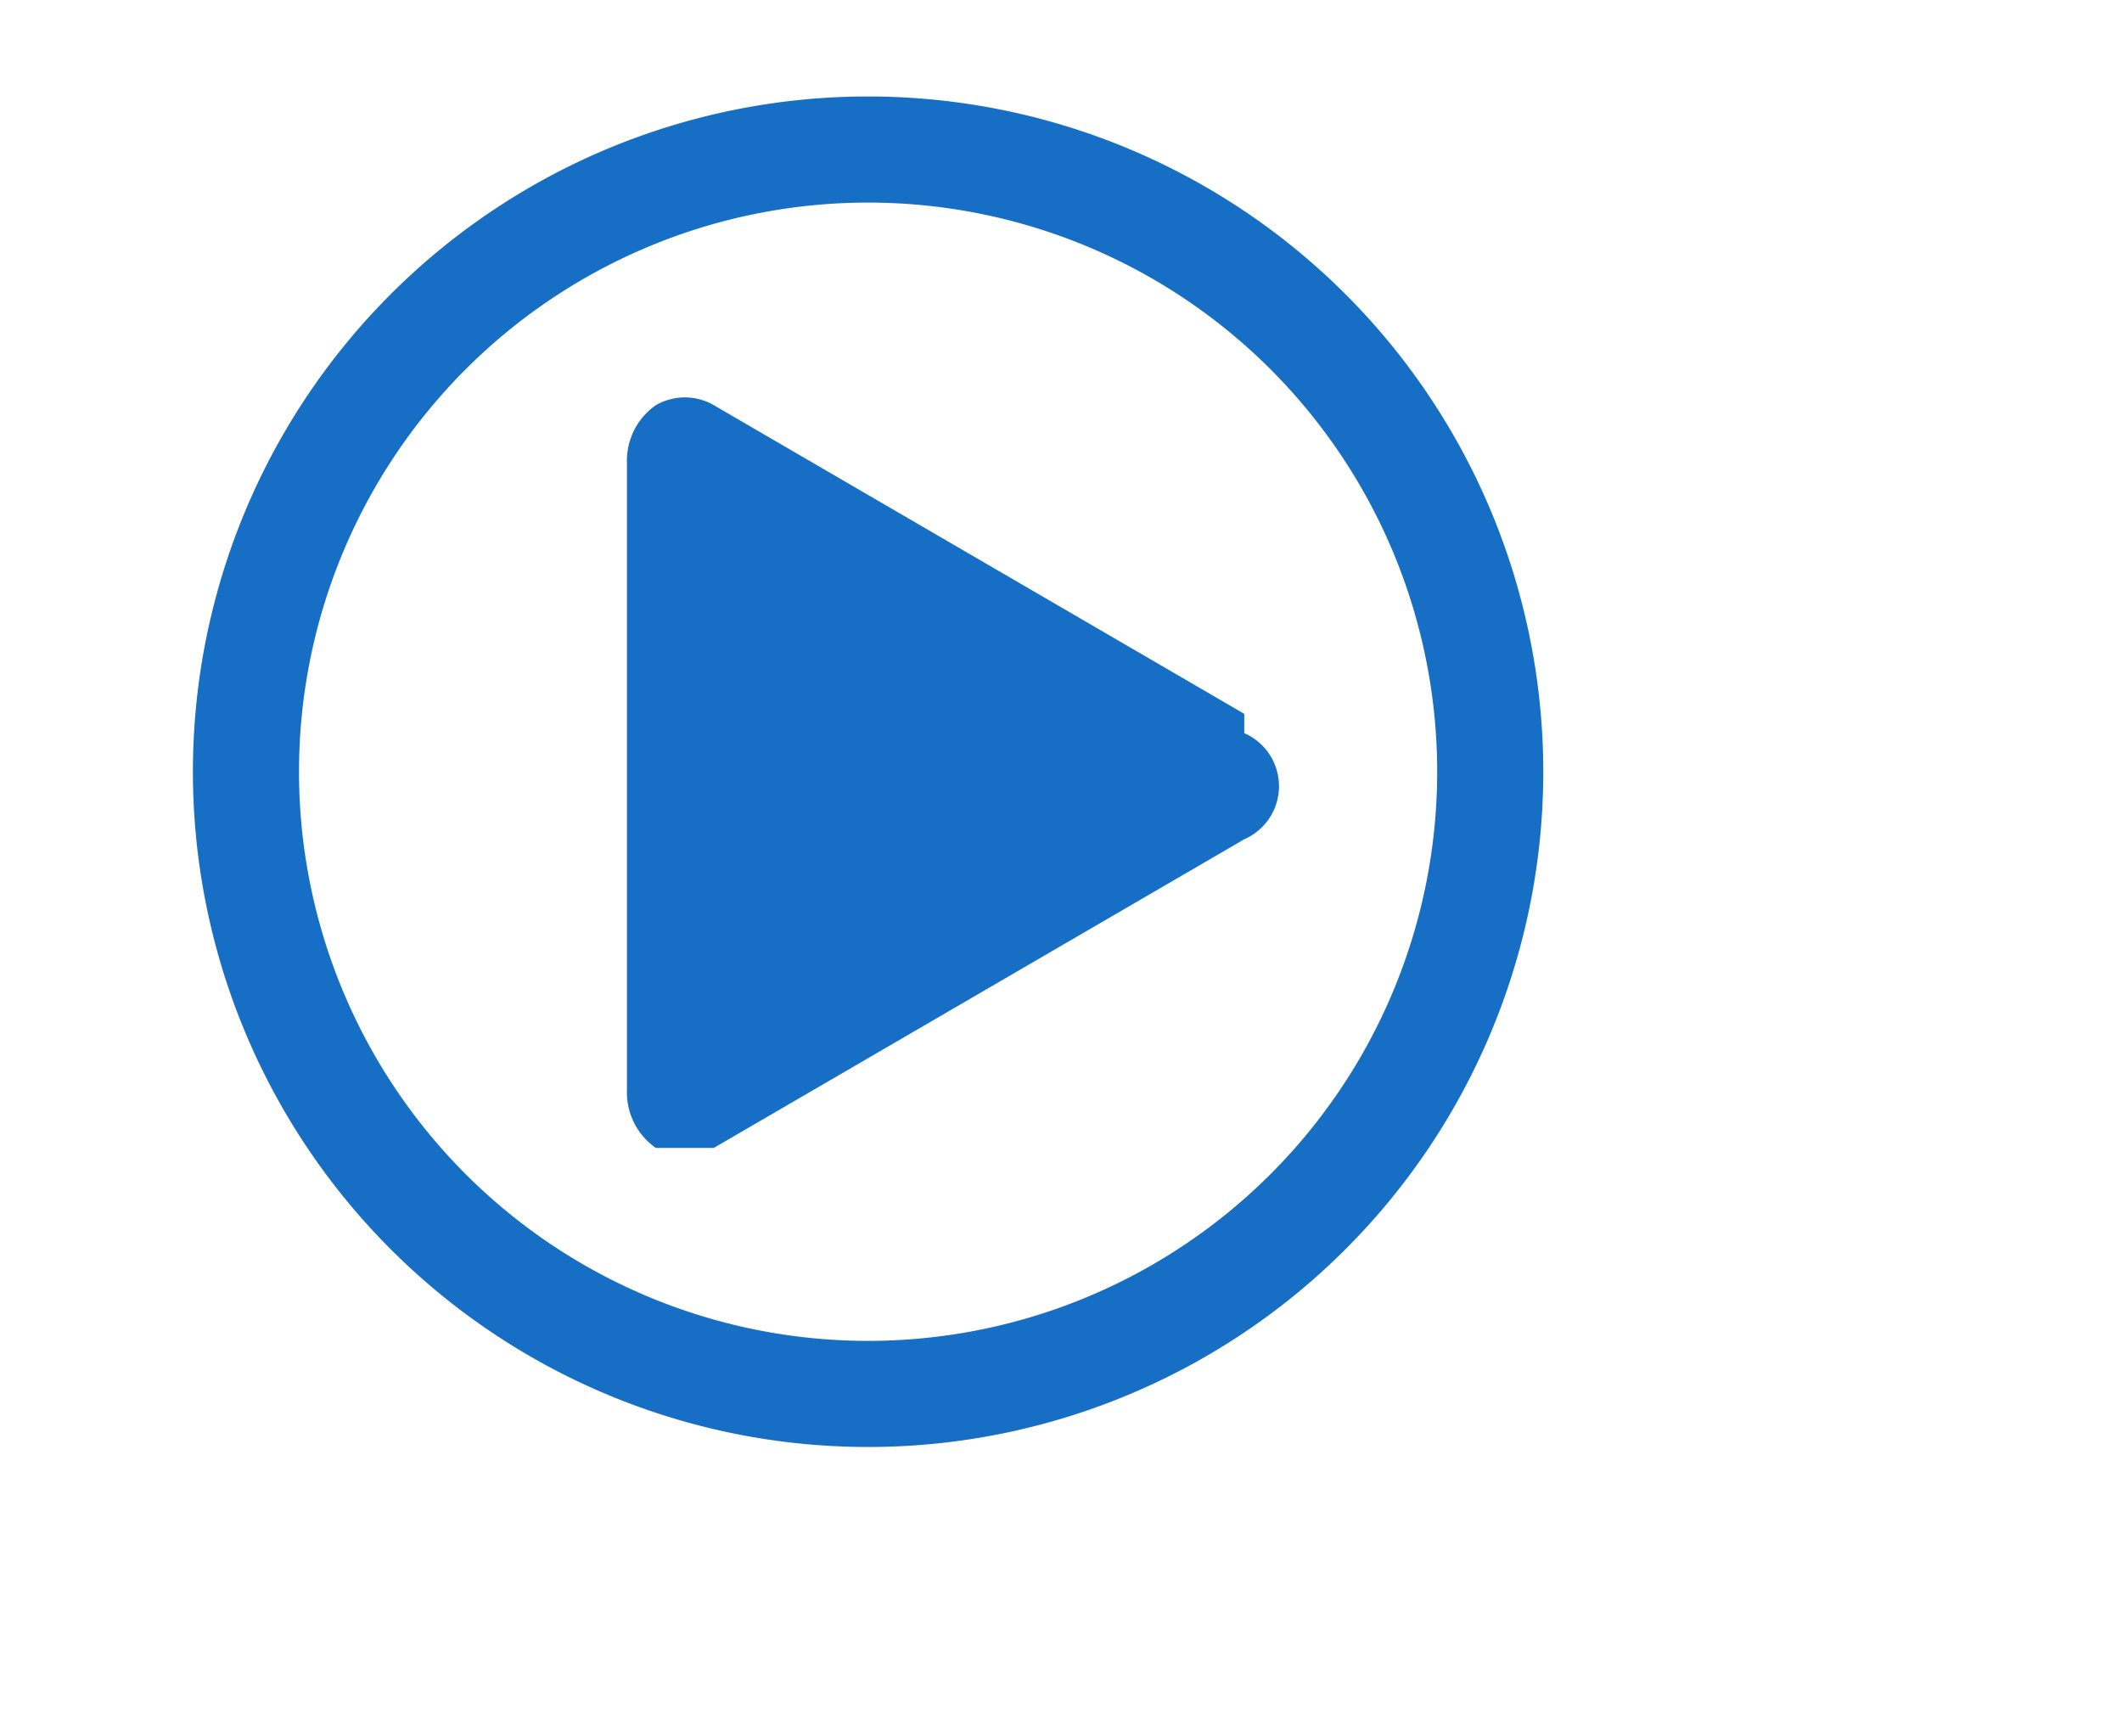
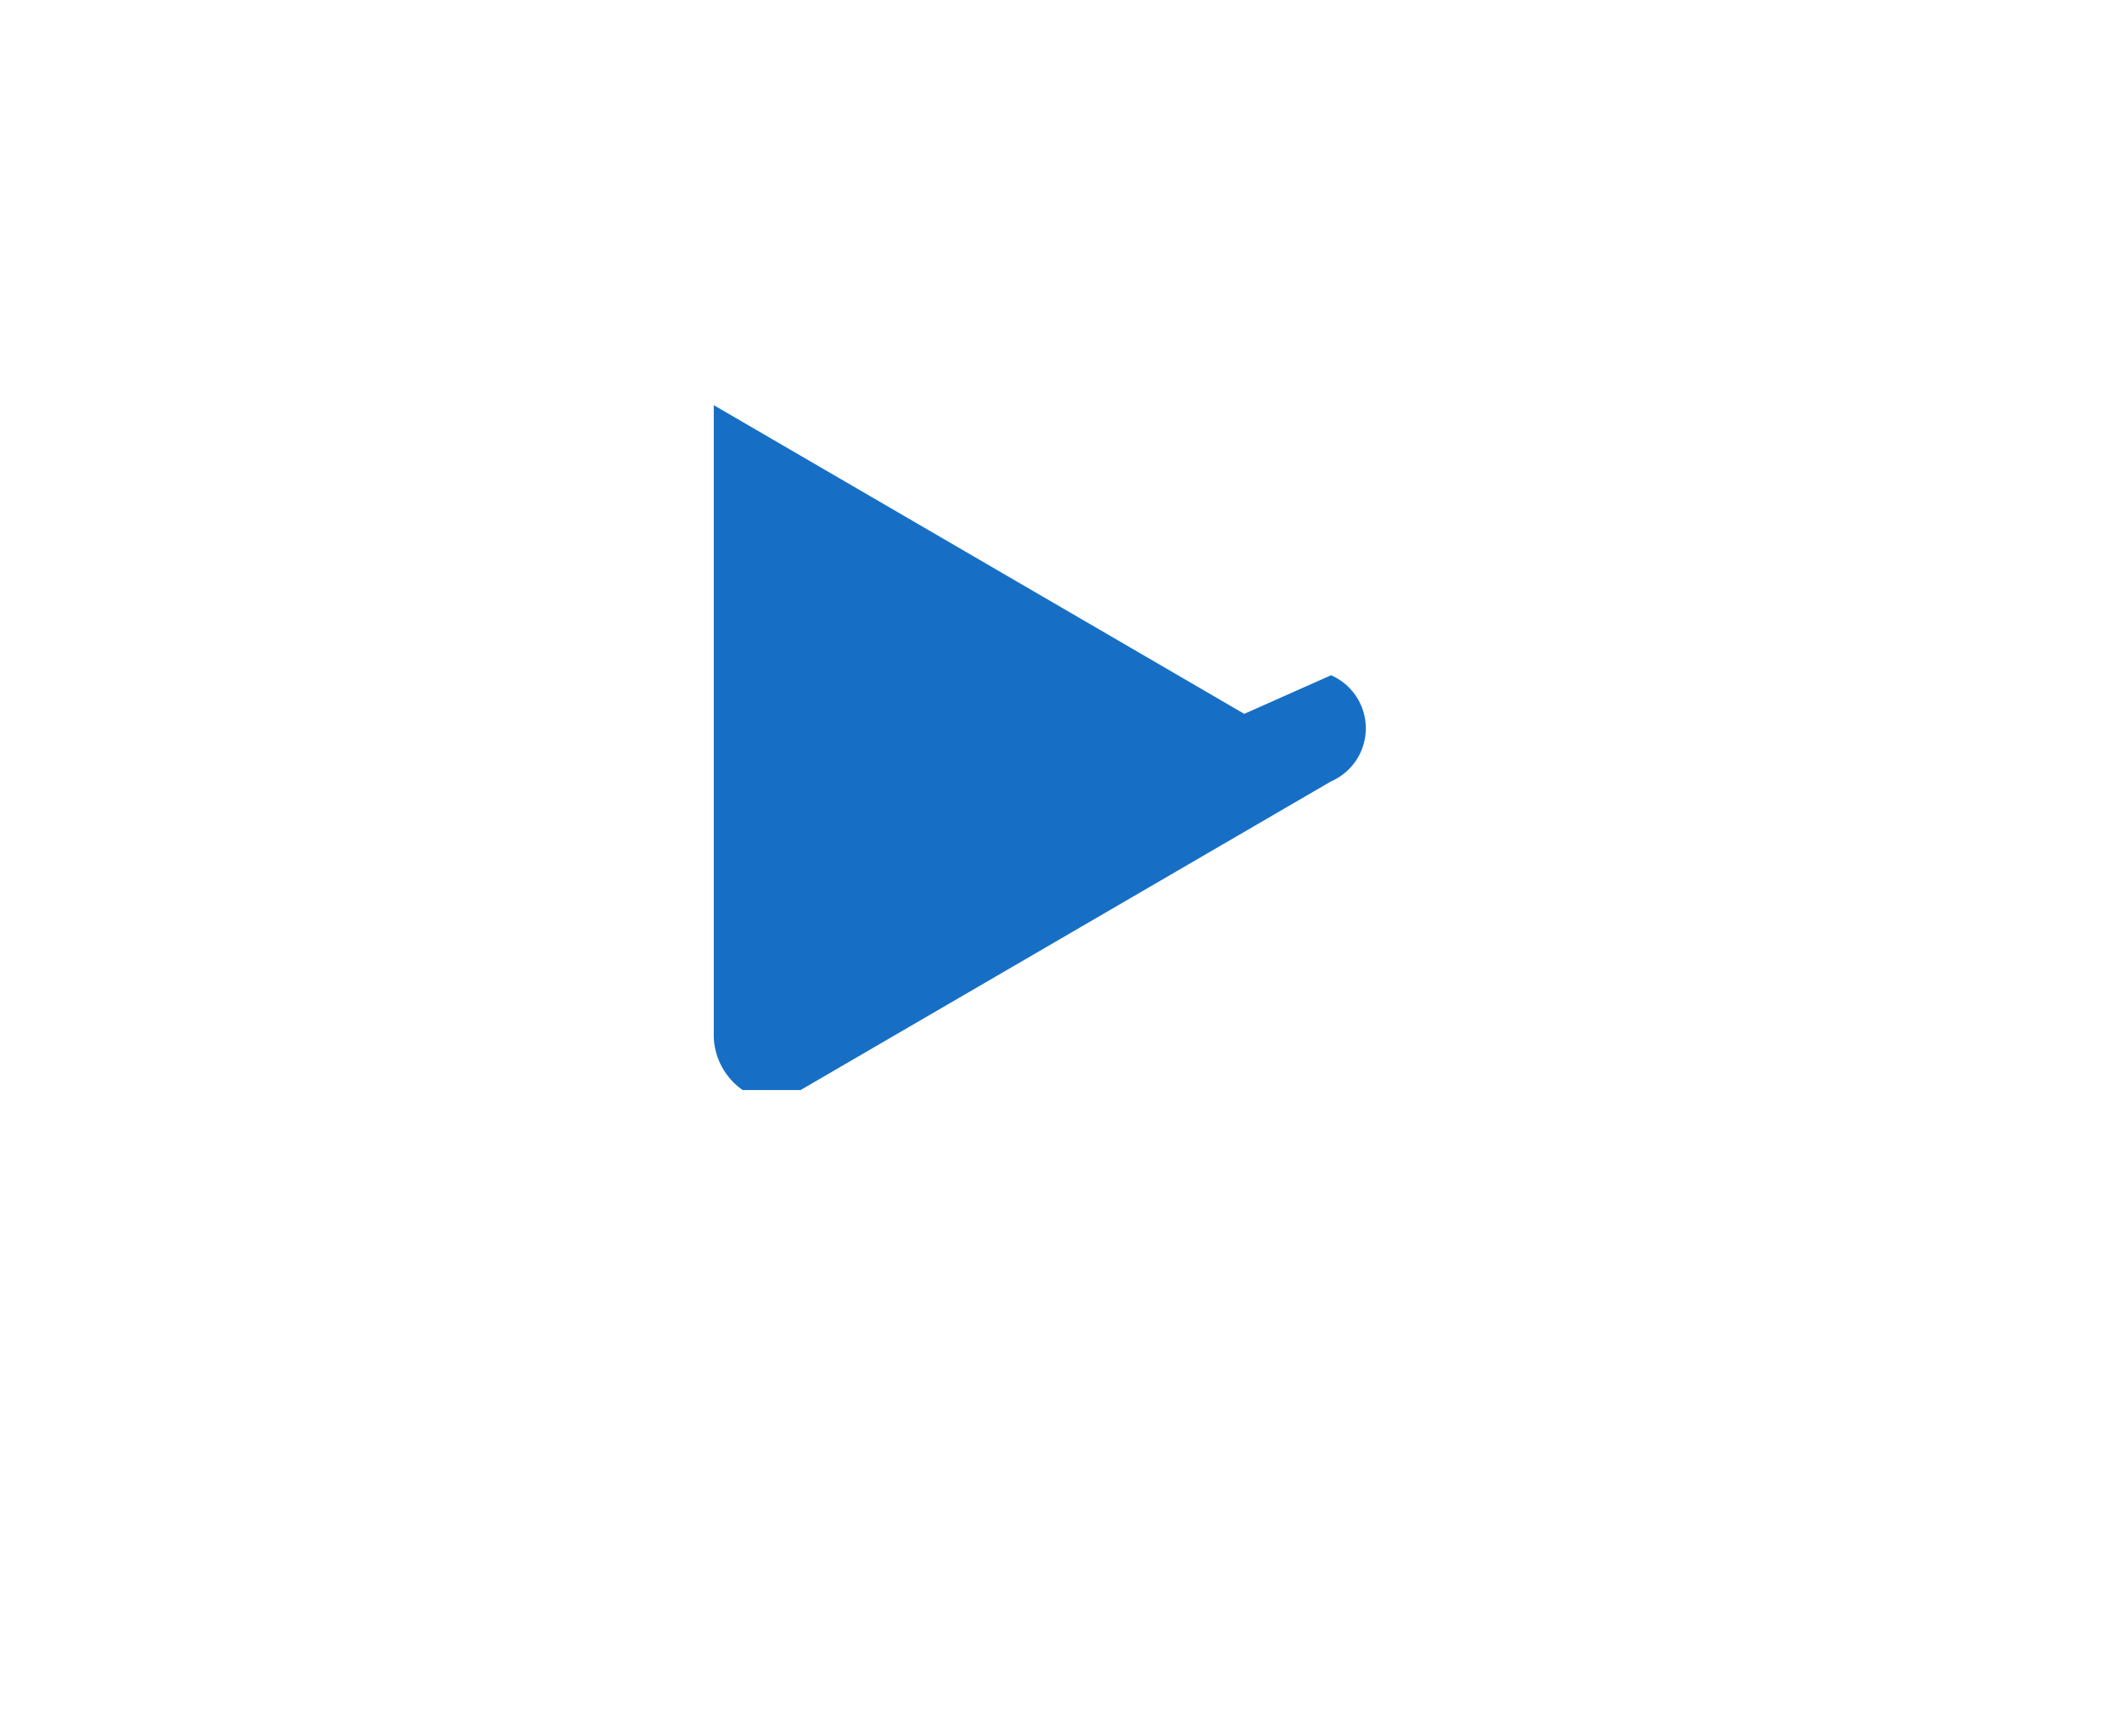
<svg xmlns="http://www.w3.org/2000/svg" width="22" height="18" viewBox="0 0 22 18">
  <title>neu</title>
-   <path d="M9,1a7,7,0,1,0,7,7A7,7,0,0,0,9,1ZM9,13.9A5.9,5.9,0,1,1,14.9,8,5.9,5.9,0,0,1,9,13.9Z" style="fill:#176FC5" />
-   <path d="M12.9,7.4,7.4,4.2a.6.6,0,0,0-.6,0,.7.7,0,0,0-.3.6v6.5a.7.7,0,0,0,.3.6h.6l5.5-3.2a.6.6,0,0,0,0-1.1Z" style="fill:#176FC5" />
+   <path d="M12.9,7.4,7.4,4.2v6.5a.7.7,0,0,0,.3.6h.6l5.5-3.2a.6.6,0,0,0,0-1.1Z" style="fill:#176FC5" />
</svg>